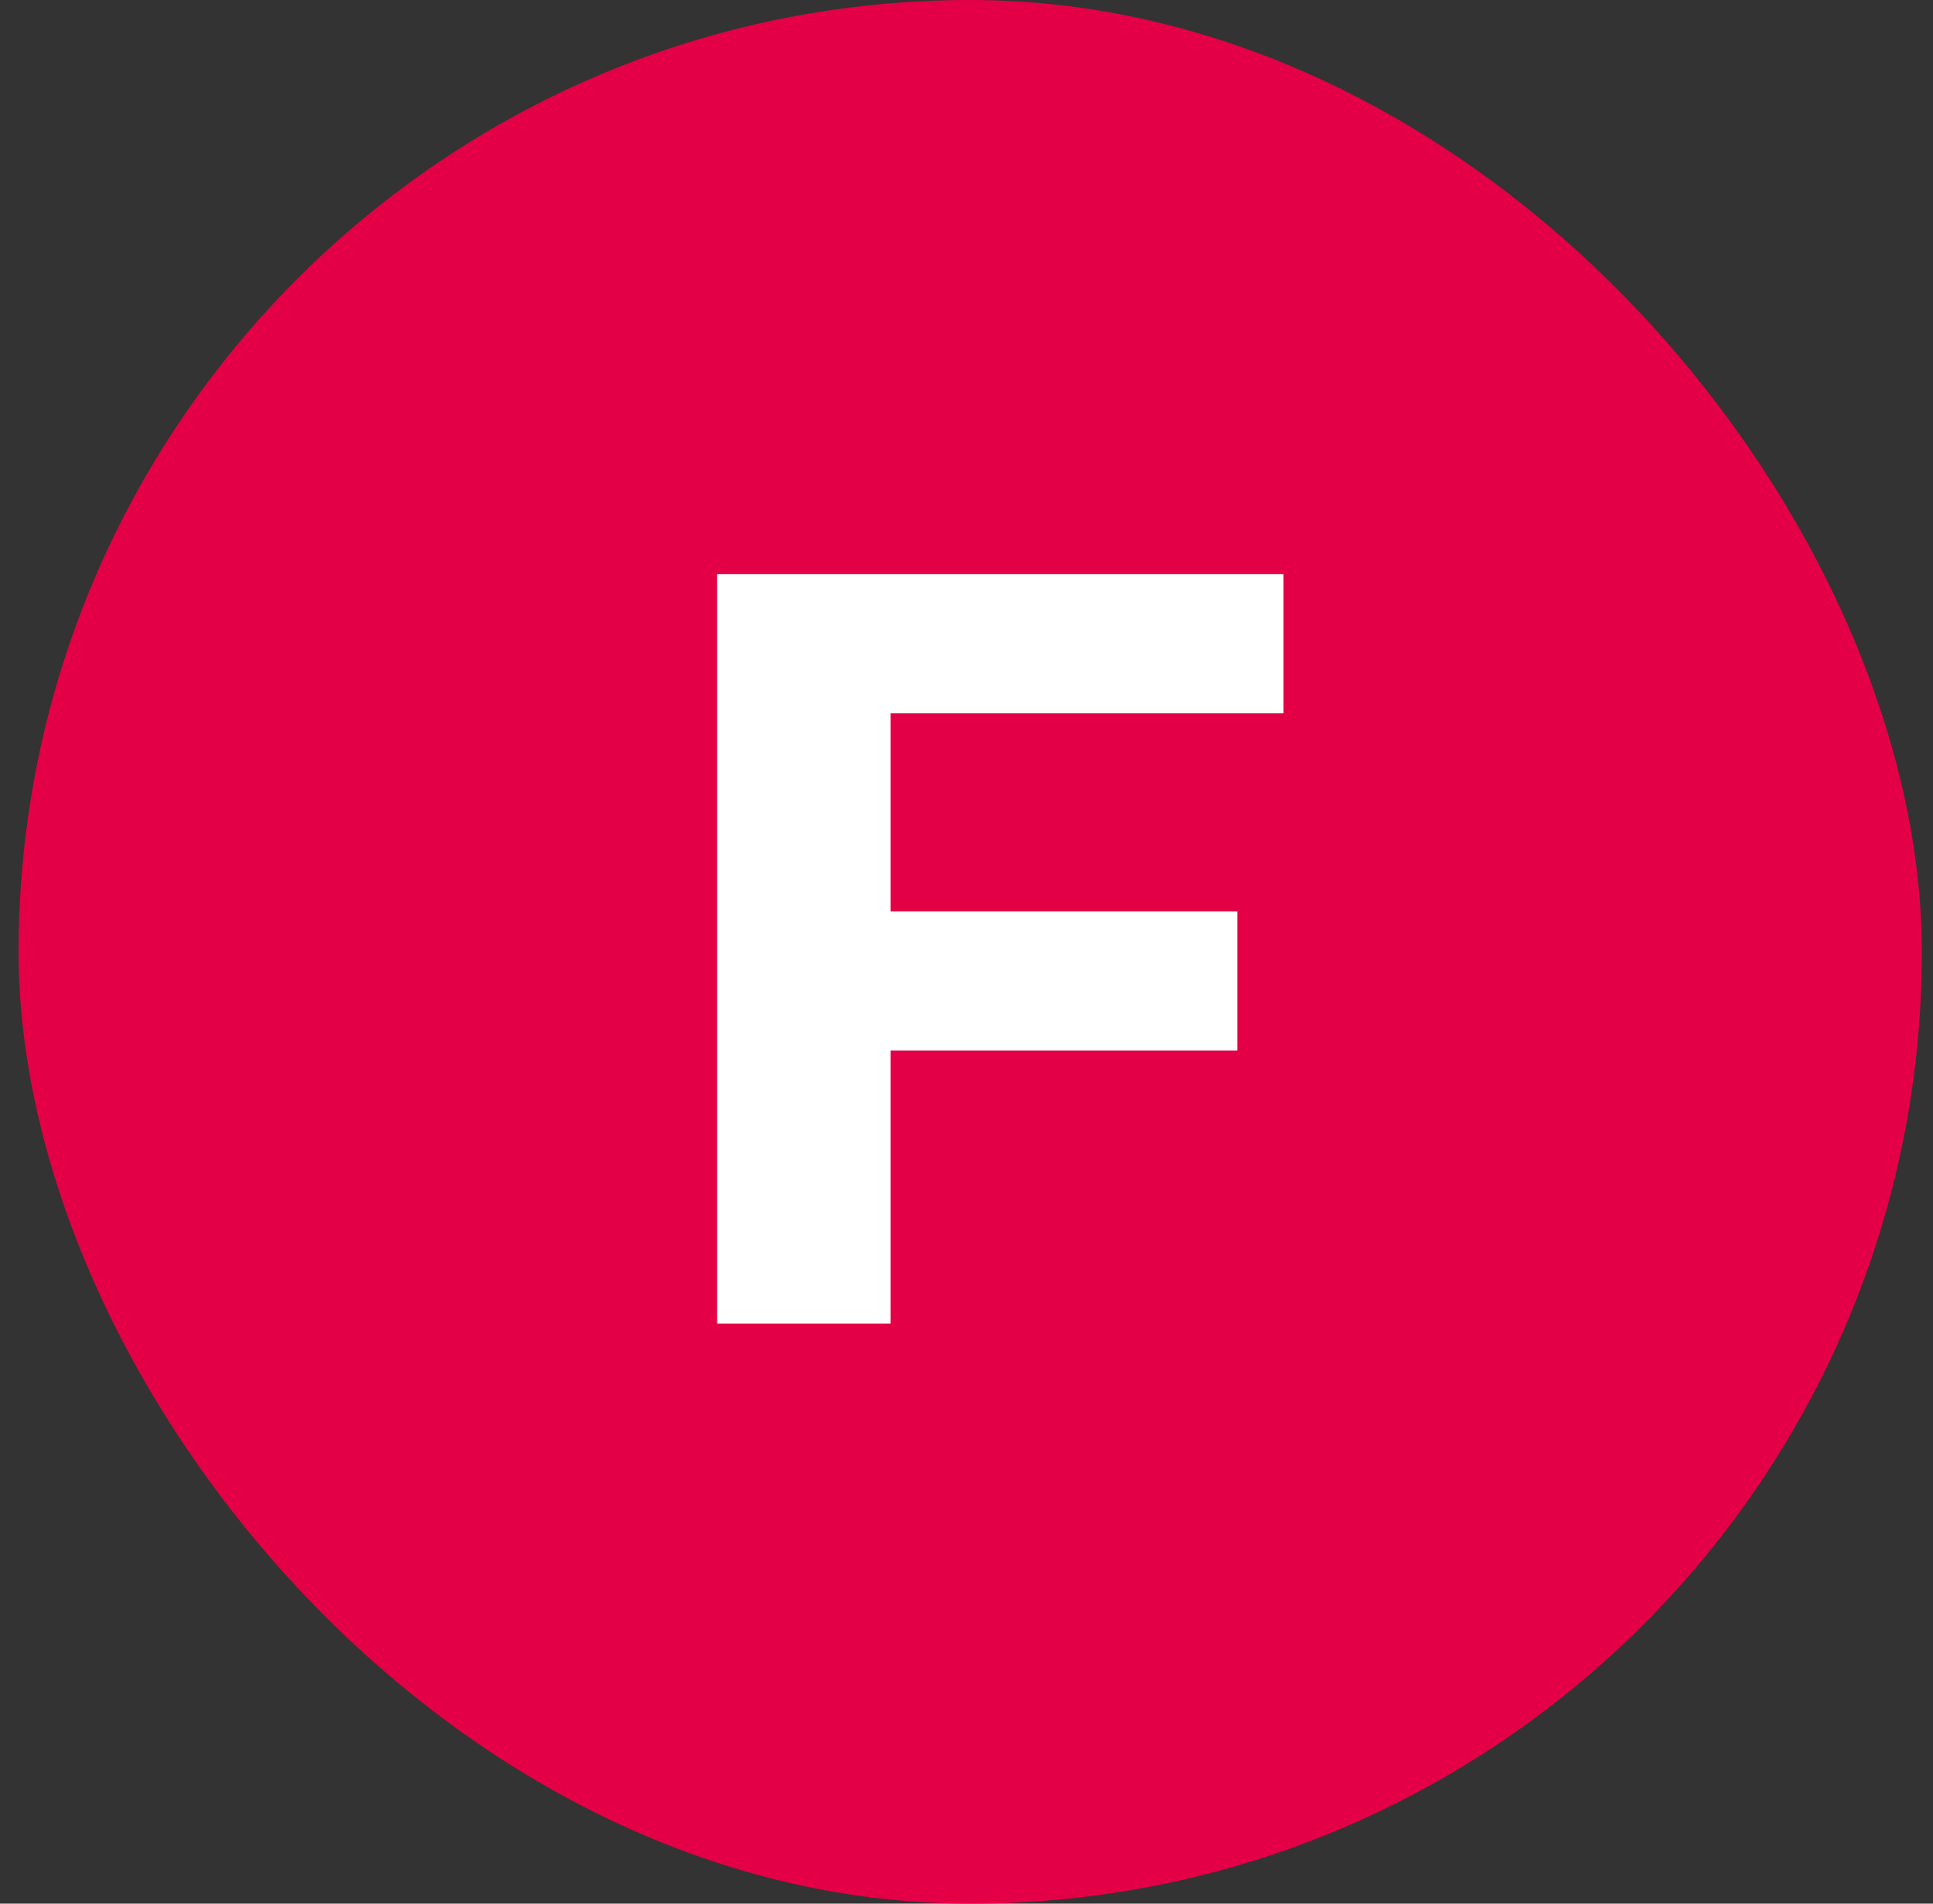
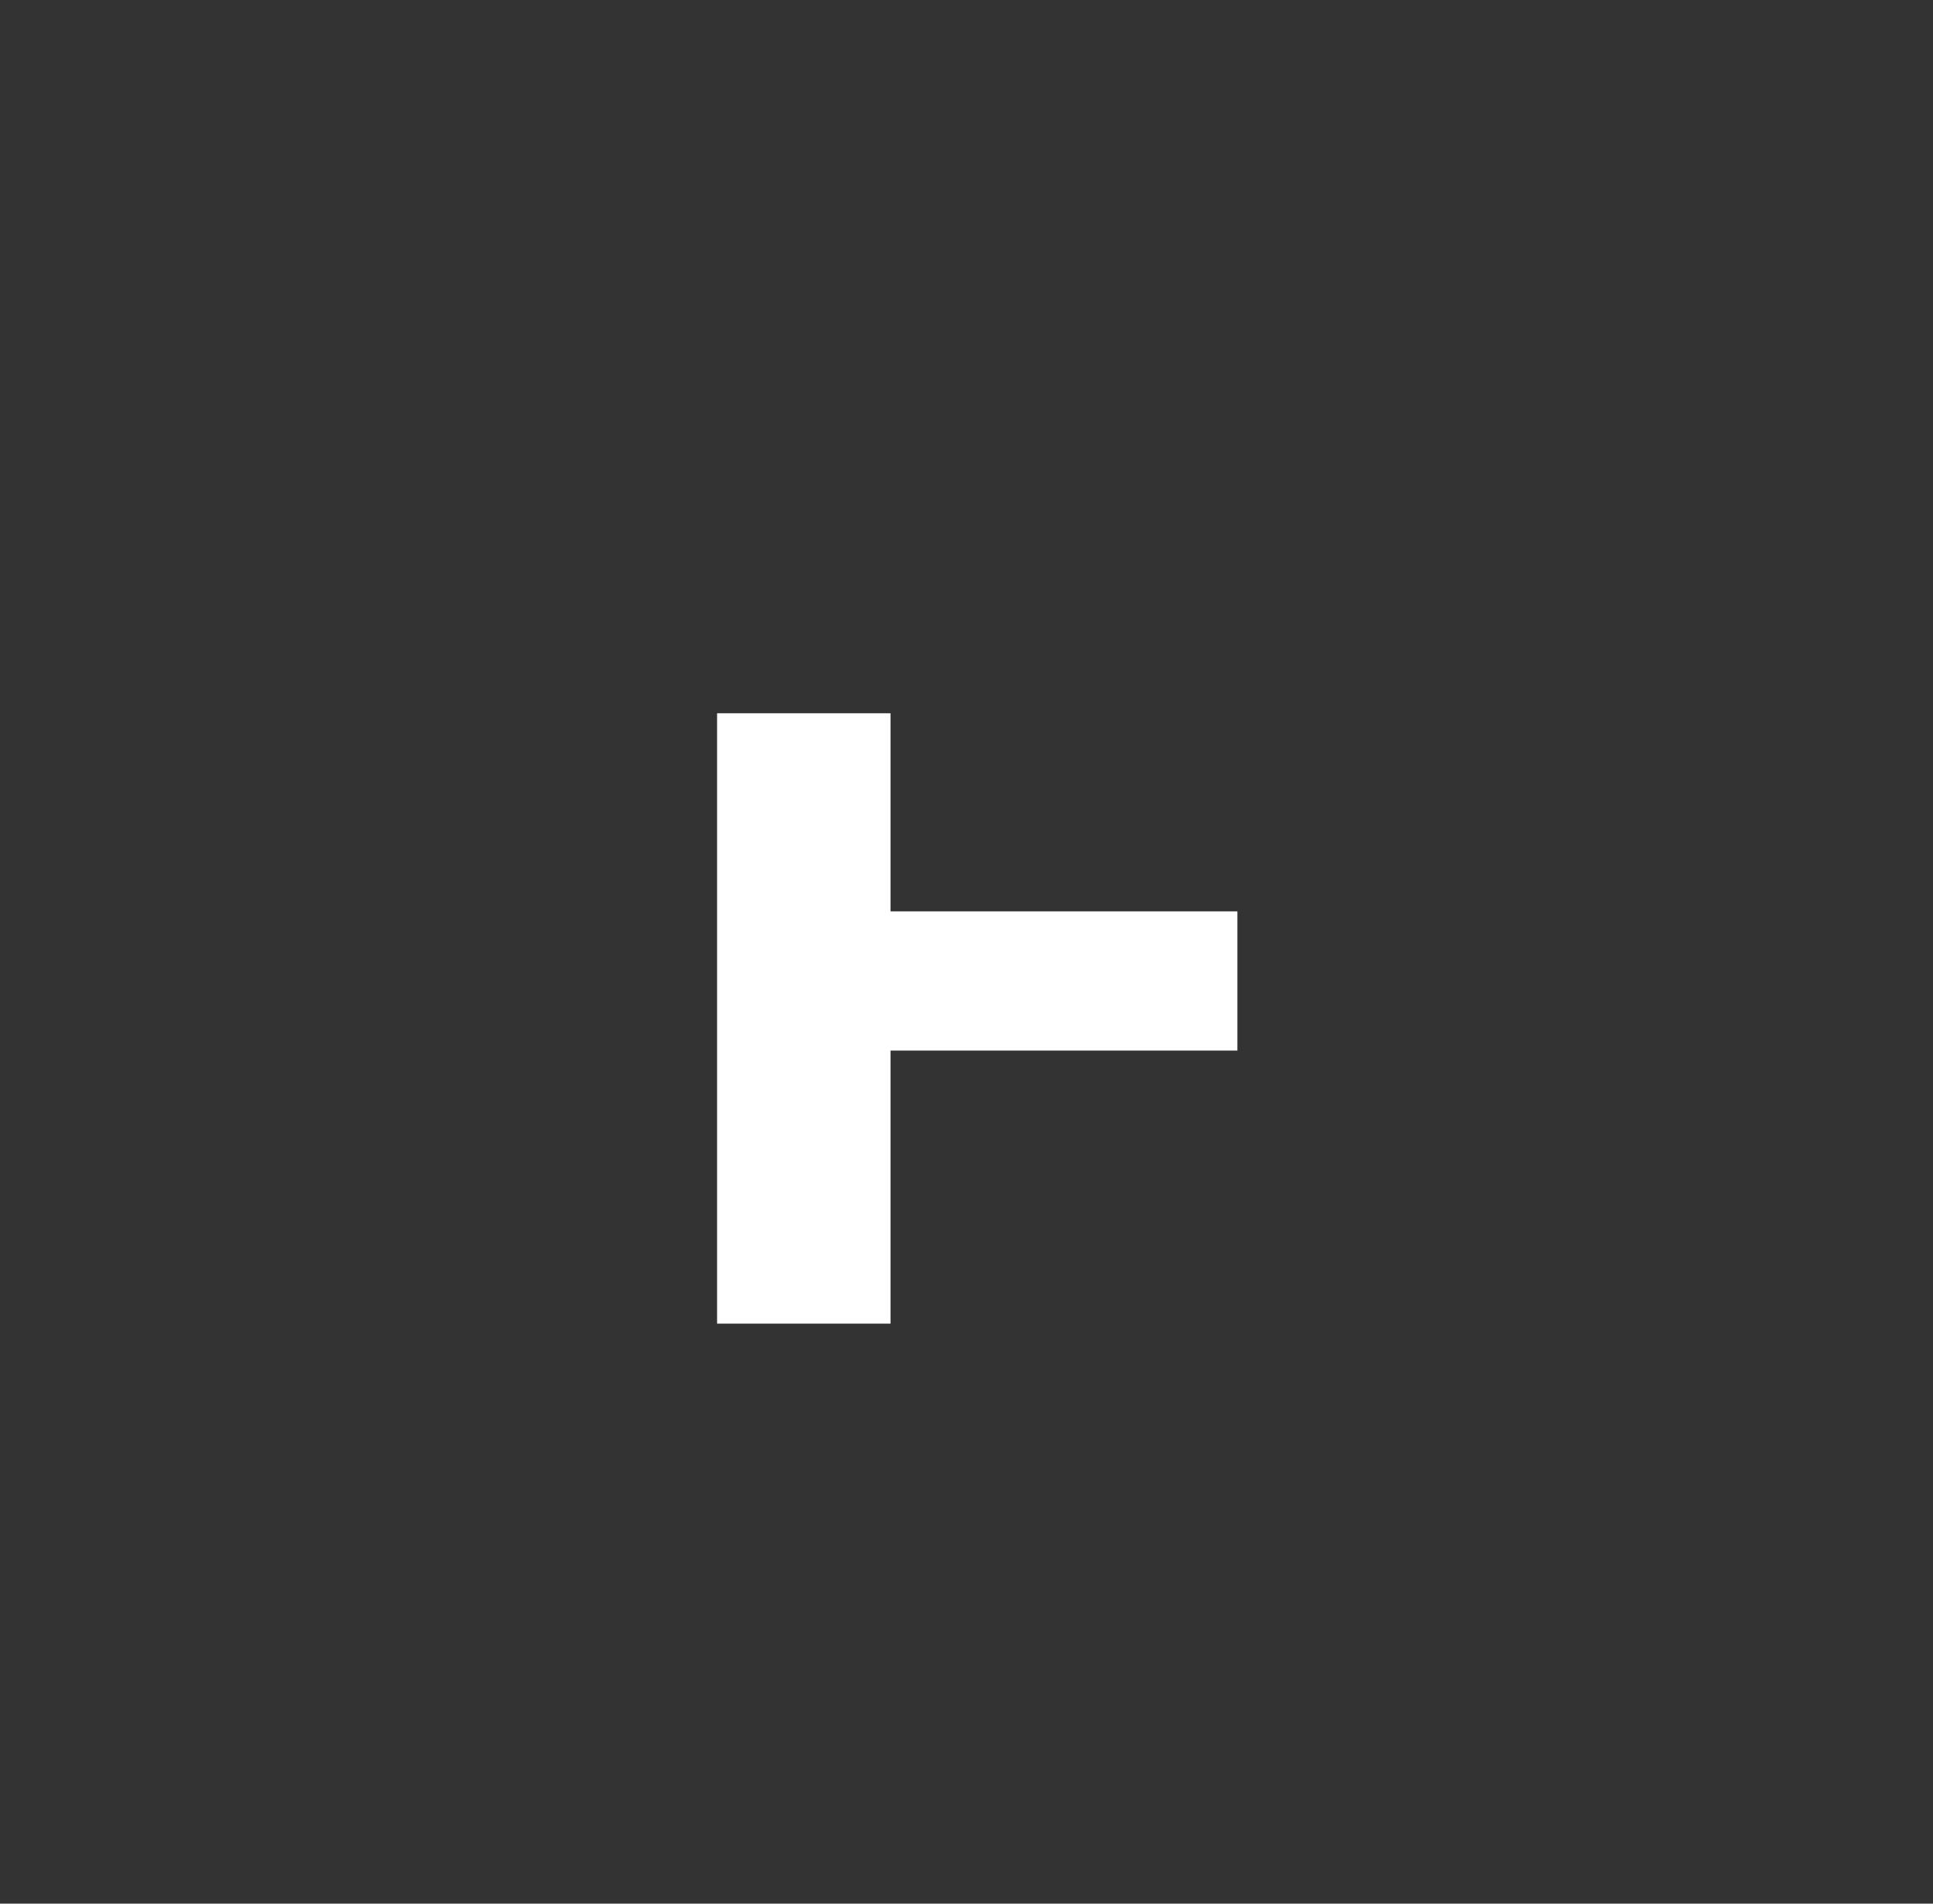
<svg xmlns="http://www.w3.org/2000/svg" width="65" height="64" viewBox="0 0 65 64" fill="none">
  <rect x="0" y="0" width="65" height="64" fill="#333333" stroke="none" />
-   <rect x="0.625" width="64" height="64" rx="32" fill="#E40046" />
-   <path d="M29.945 23.98V30.64H41.609V35.32H29.945V44.5H24.113V19.3H43.157V23.98H29.945Z" fill="white" />
+   <path d="M29.945 23.98V30.64H41.609V35.32H29.945V44.5H24.113V19.3V23.98H29.945Z" fill="white" />
</svg>